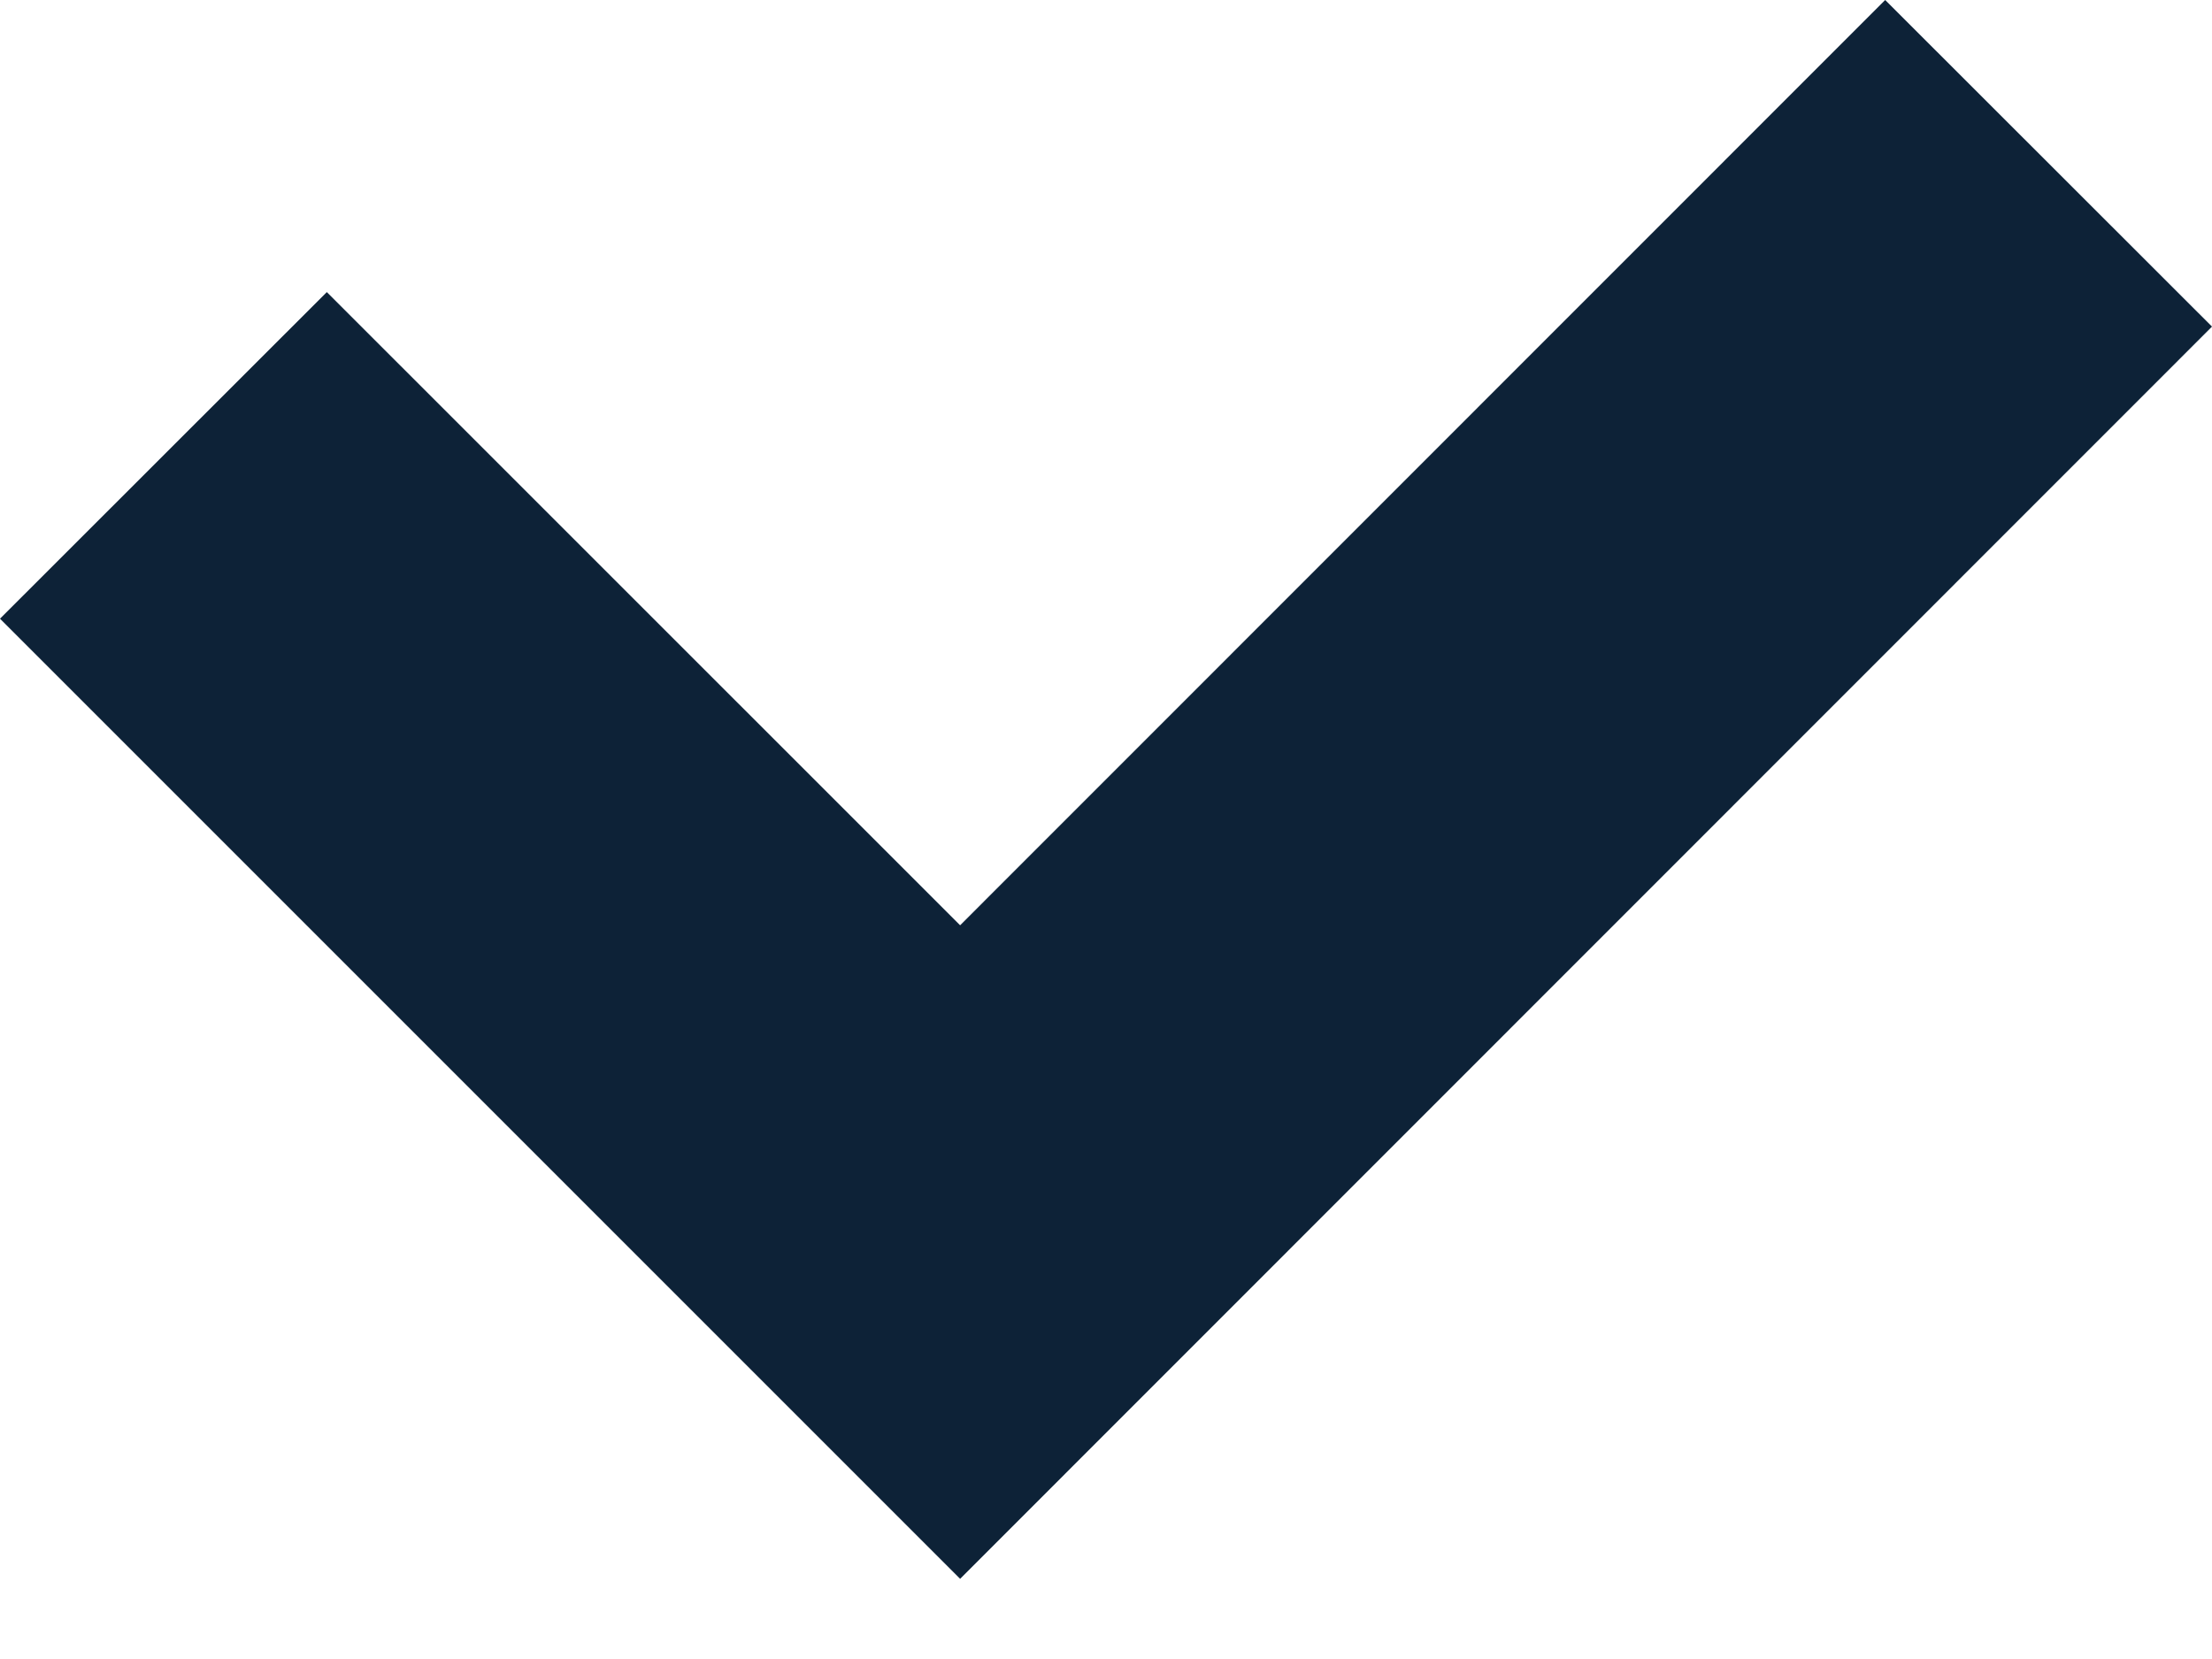
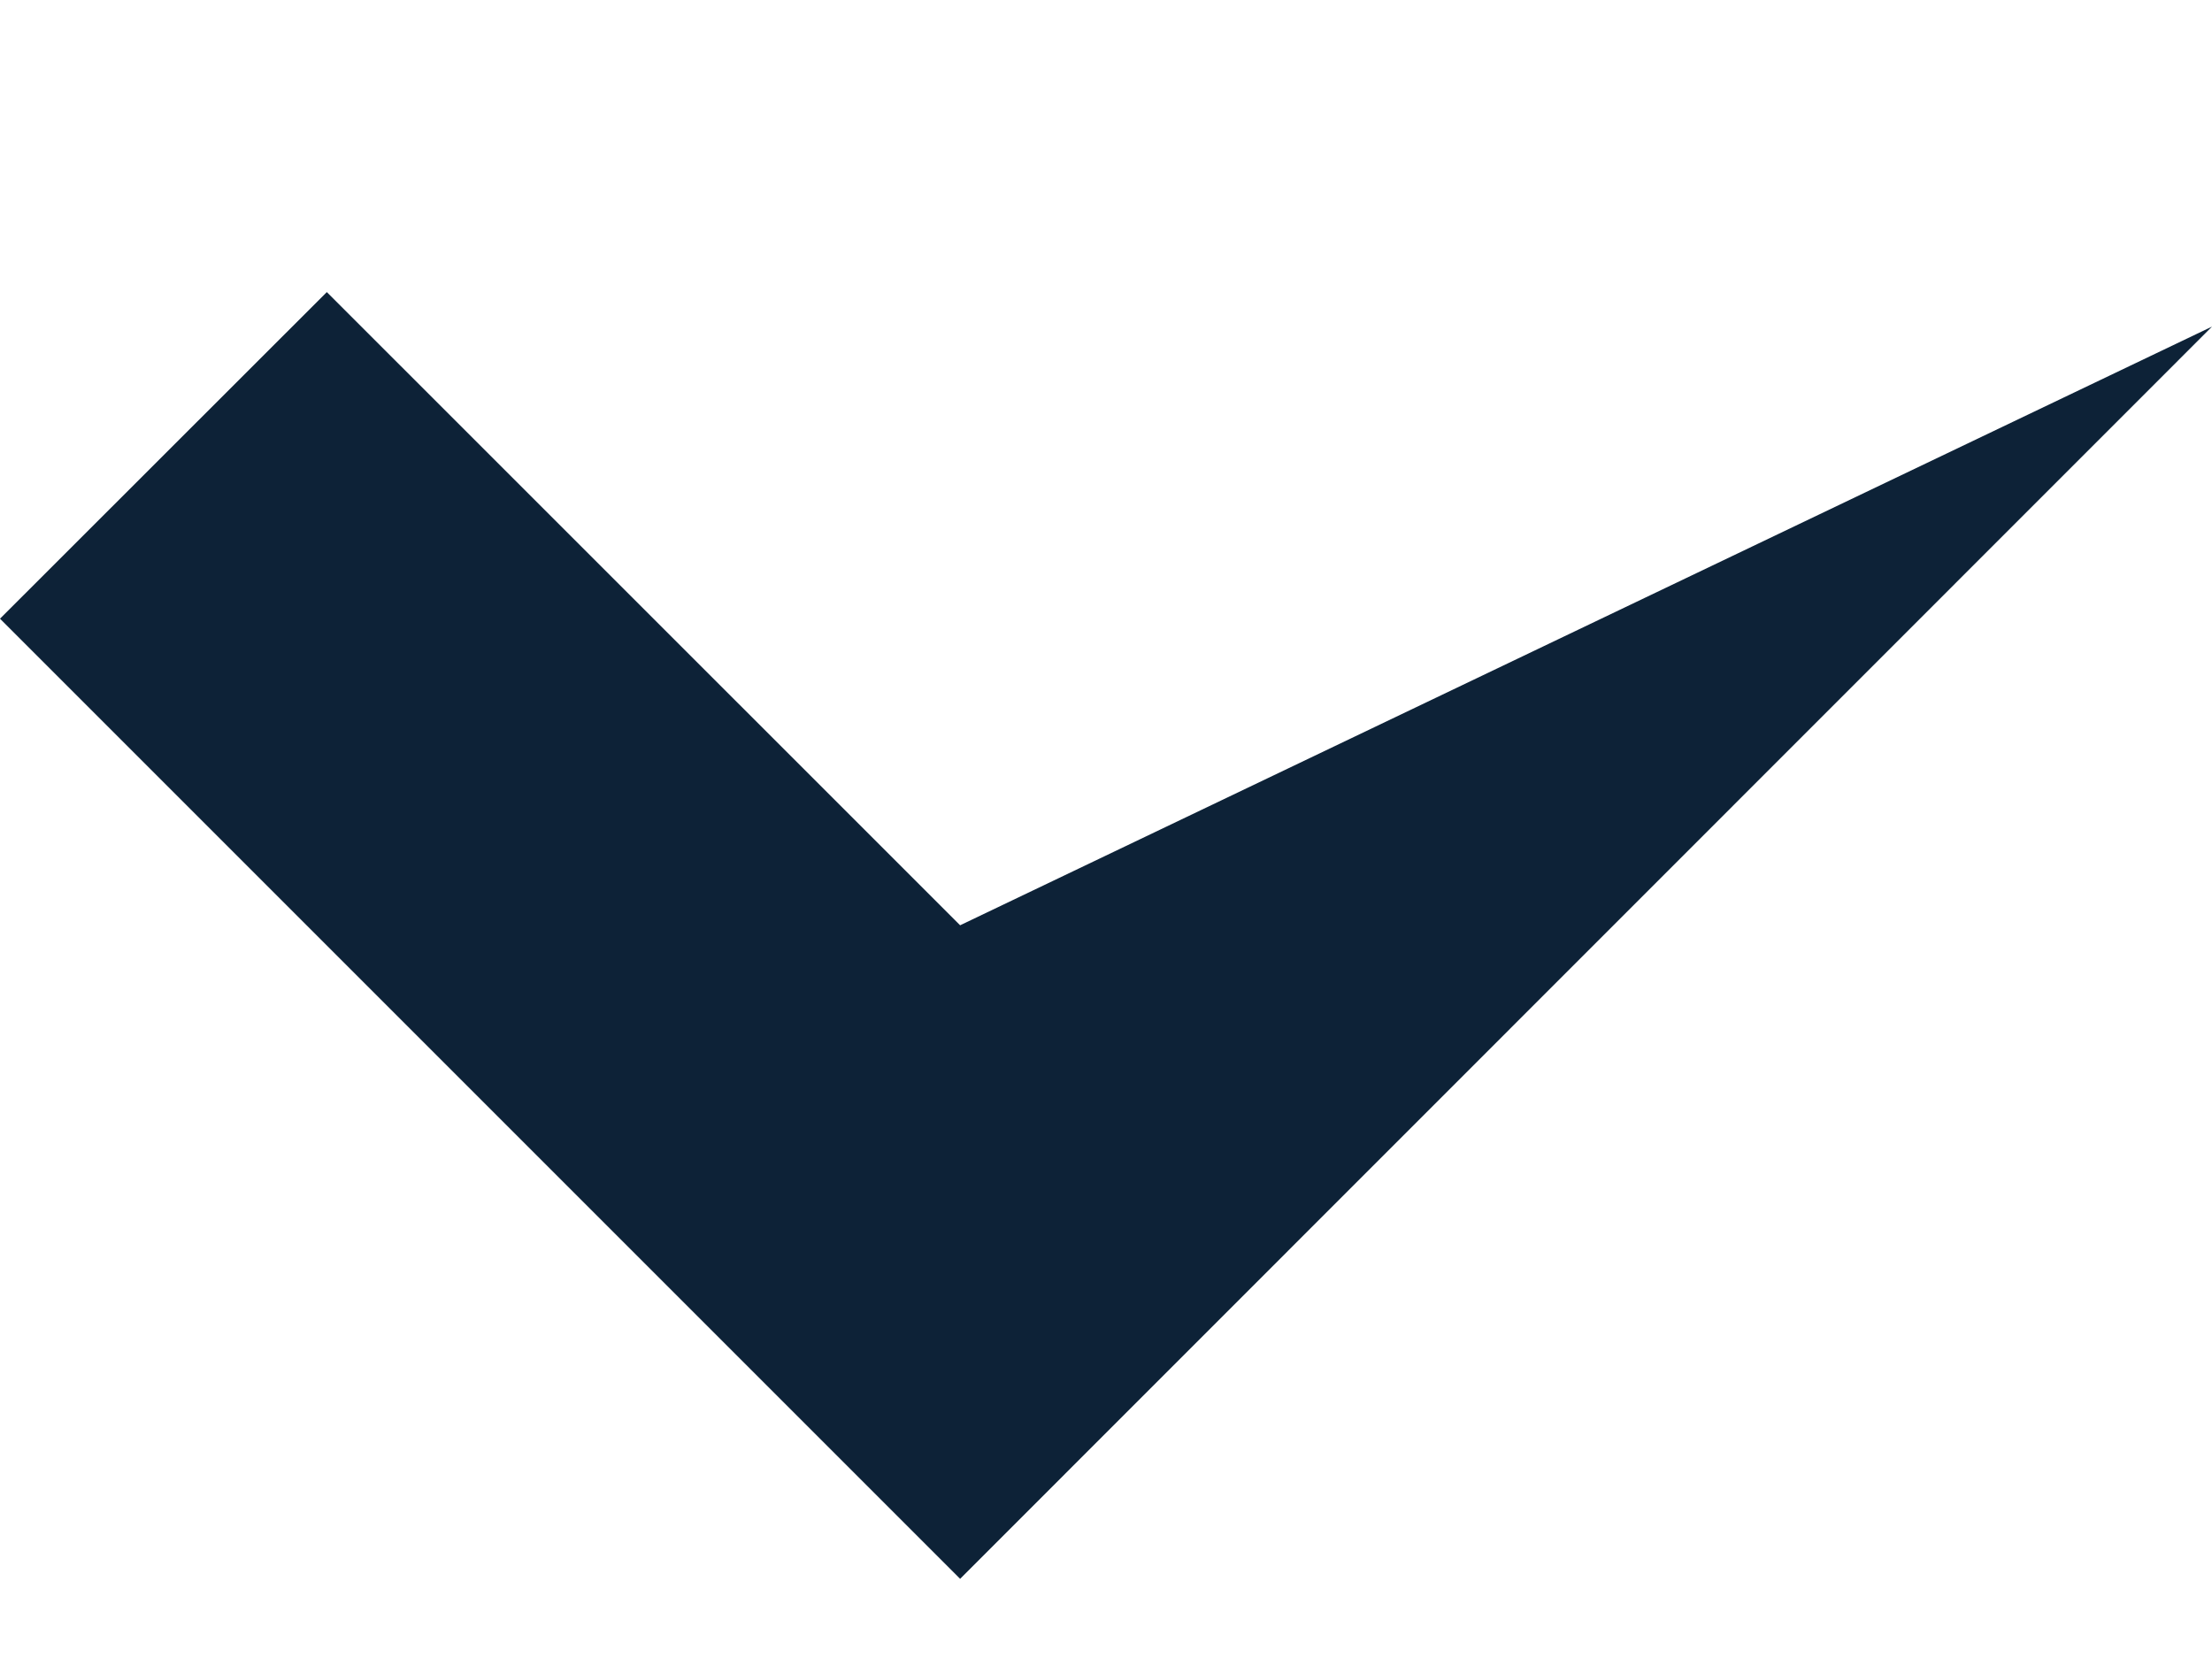
<svg xmlns="http://www.w3.org/2000/svg" width="20" height="15" viewBox="0 0 20 15" fill="none">
-   <path d="M8.681 14.275L0 5.594L2.955 2.641L8.681 8.366L17.045 0L20 2.953L8.681 14.275Z" fill="#0D2237" />
+   <path d="M8.681 14.275L0 5.594L2.955 2.641L8.681 8.366L20 2.953L8.681 14.275Z" fill="#0D2237" />
</svg>